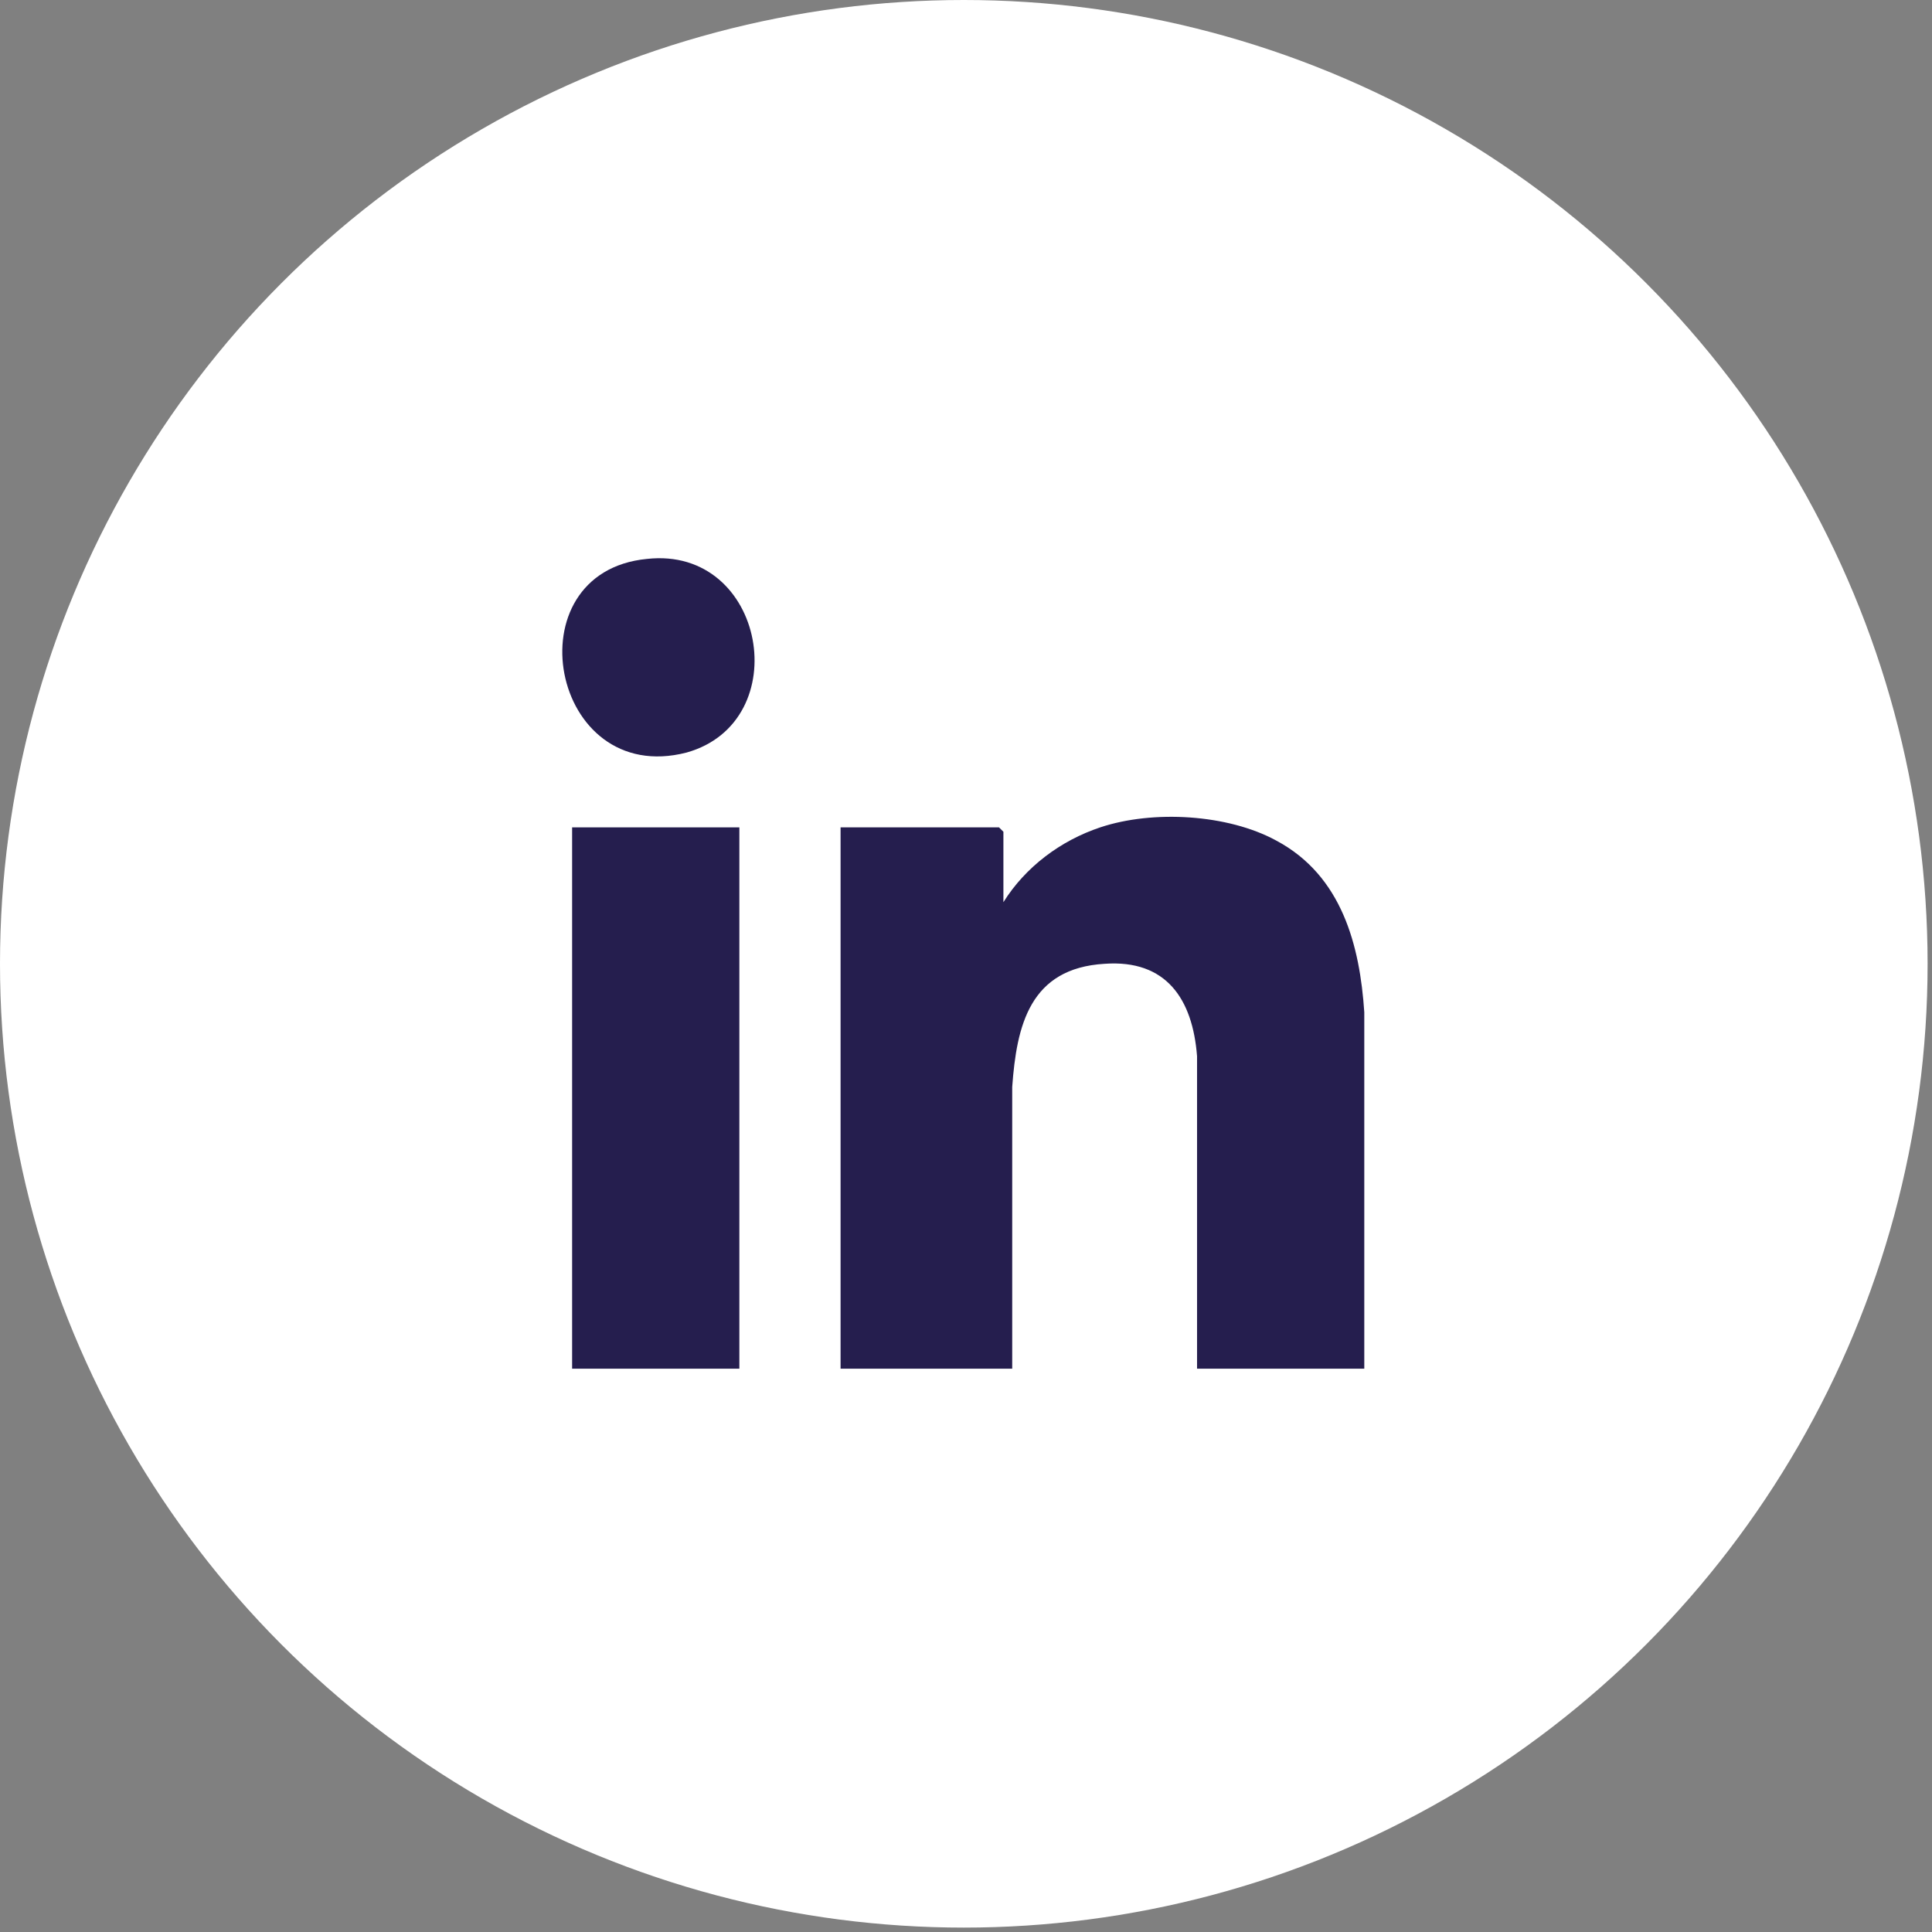
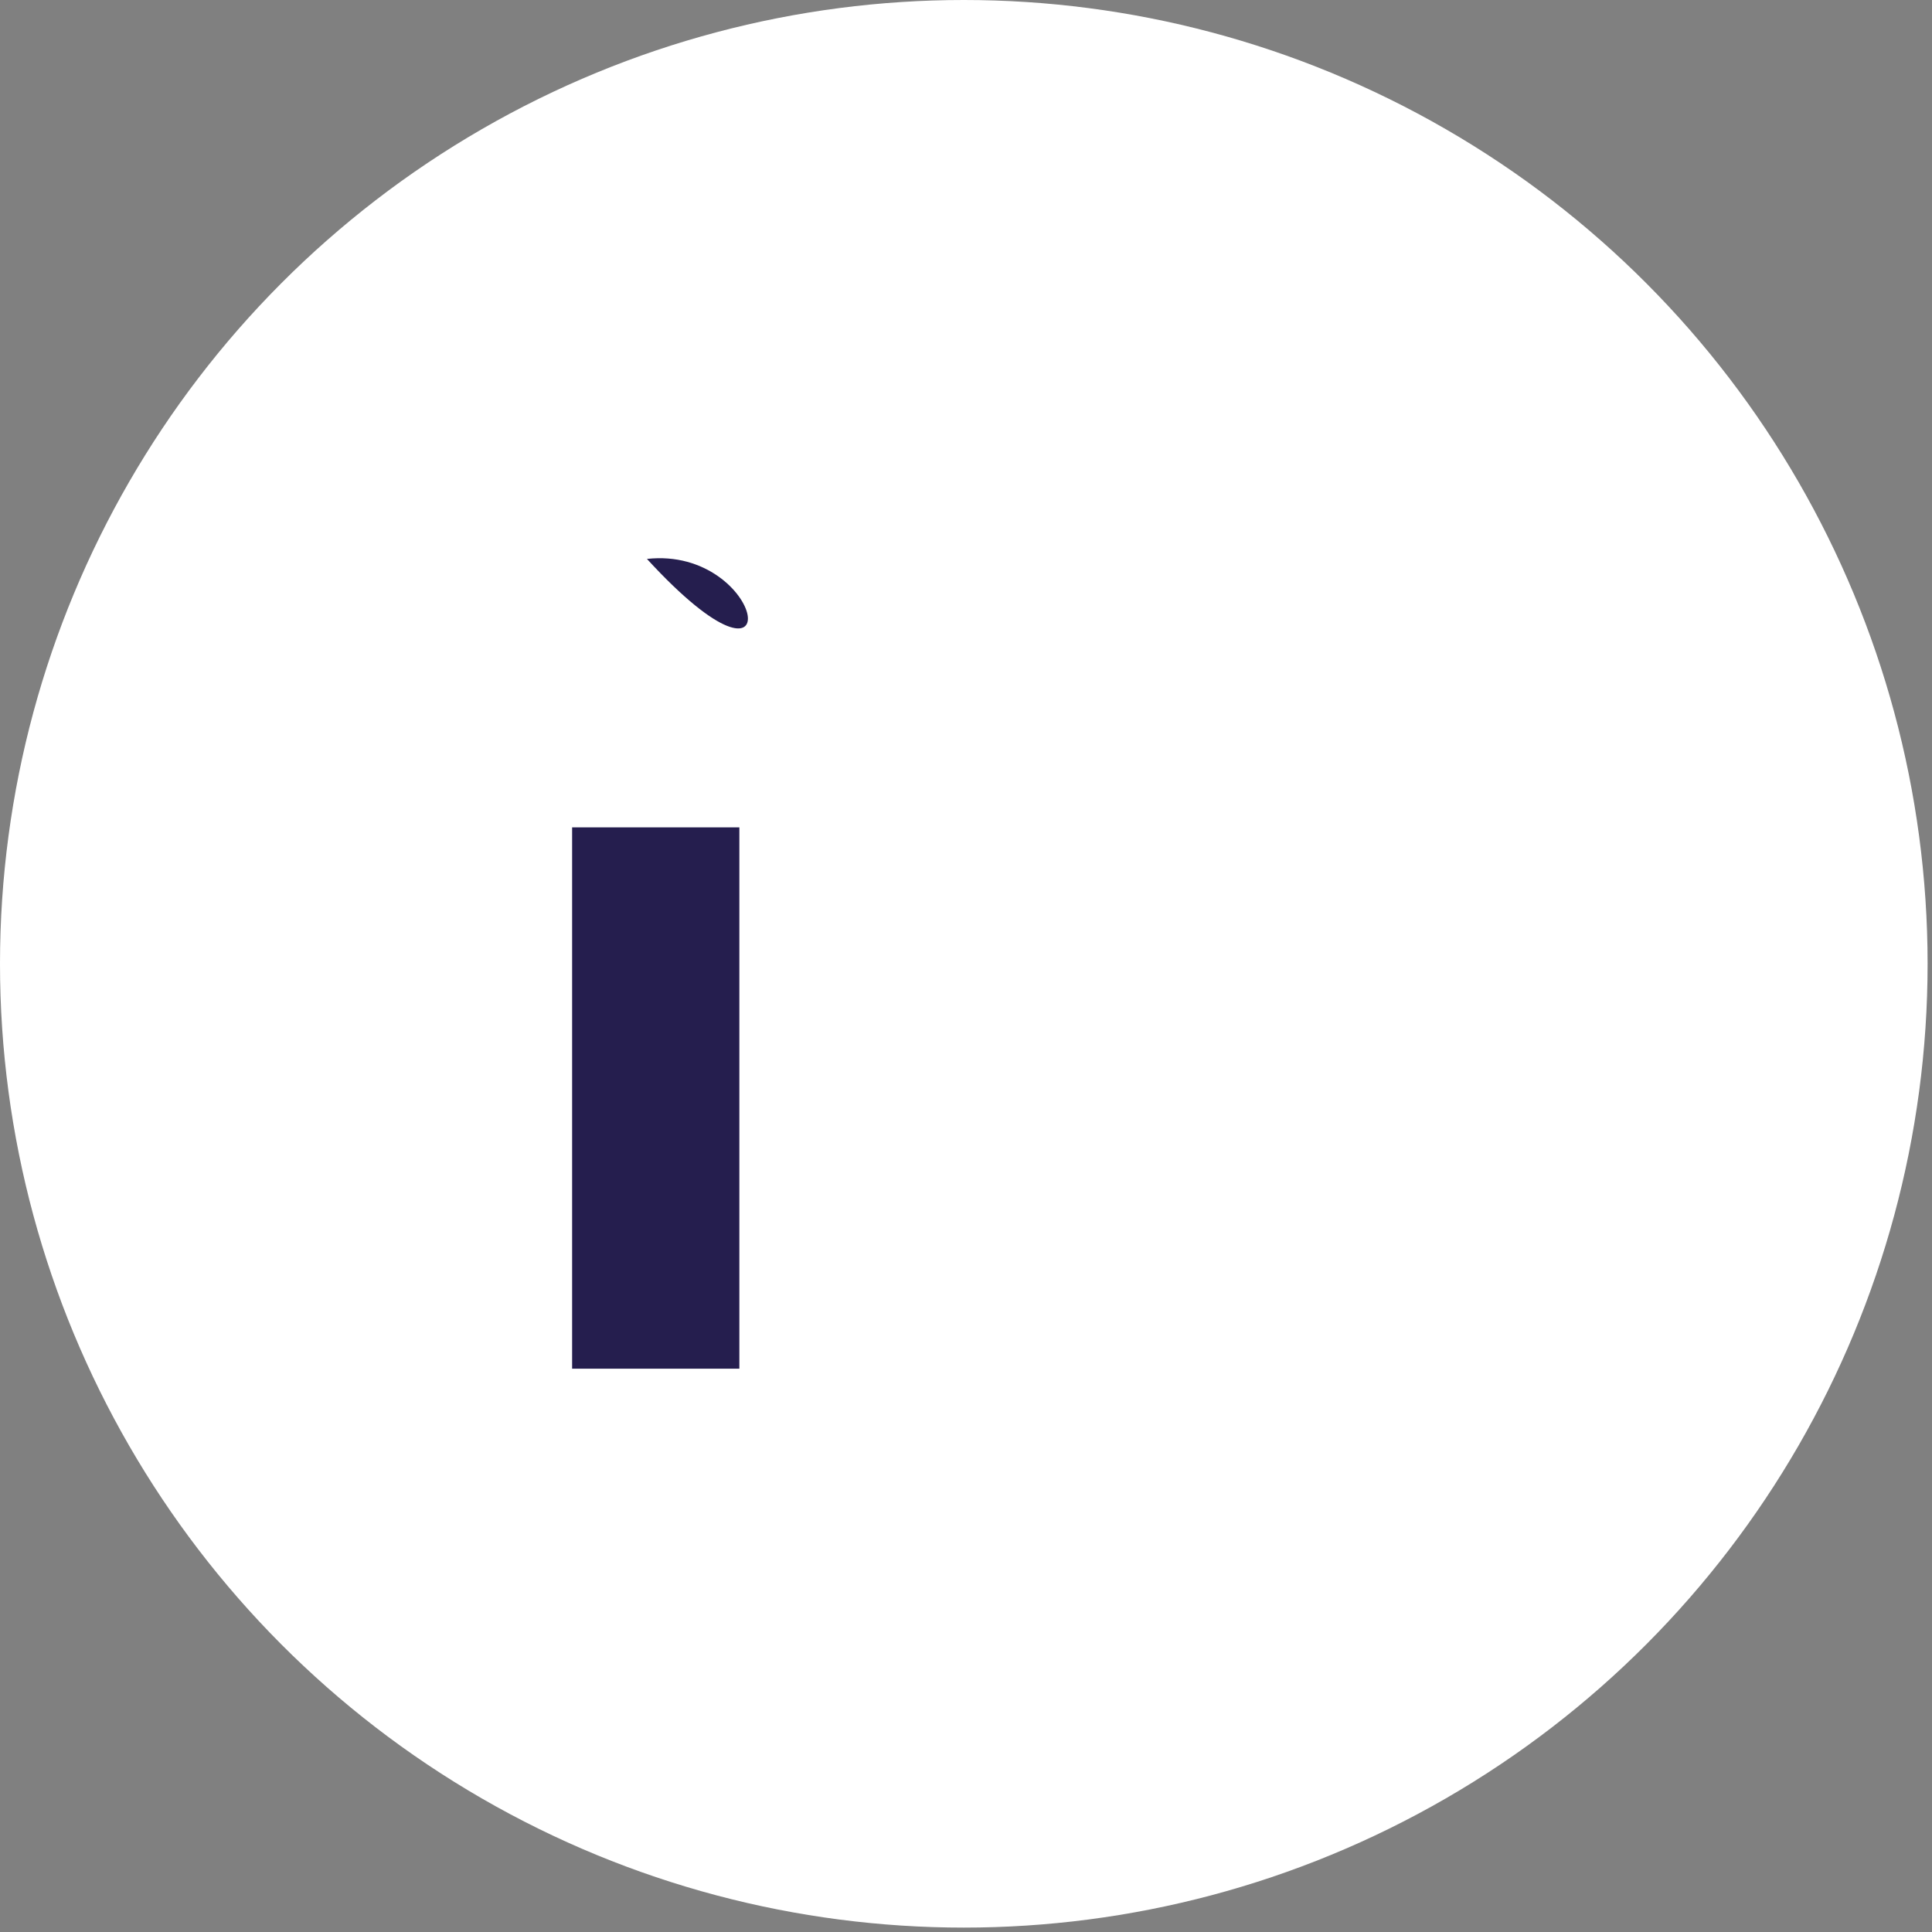
<svg xmlns="http://www.w3.org/2000/svg" version="1.1" id="Layer_1" x="0px" y="0px" viewBox="0 0 43.9 43.9" style="enable-background:new 0 0 43.9 43.9;" xml:space="preserve">
  <rect x="0" y="0" width="43.9" height="43.9" fill="#808080" stroke="none" />
  <style type="text/css">
	.st0{fill:#FFFFFF;}
	.st1{fill:#251E4E;}
</style>
  <g>
    <circle class="st0" cx="21.9" cy="21.9" r="21.9" />
    <g>
-       <path class="st1" d="M29,19.1c-1.1-0.6-2.8-0.7-4-0.3c-0.9,0.3-1.7,0.9-2.2,1.7v-1.6l-0.1-0.1h-3.6v12.3H23l0-6.4    c0.1-1.4,0.4-2.7,2.1-2.8c1.4-0.1,2,0.8,2.1,2.1l0,7.1h3.8l0-8.1C30.9,21.5,30.5,19.9,29,19.1z" />
      <rect x="13" y="18.8" class="st1" width="3.8" height="12.3" />
-       <path class="st1" d="M14.7,12.7c-3.1,0.3-2.2,5.2,0.9,4.4C18.1,16.4,17.4,12.4,14.7,12.7z" />
+       <path class="st1" d="M14.7,12.7C18.1,16.4,17.4,12.4,14.7,12.7z" />
    </g>
  </g>
</svg>